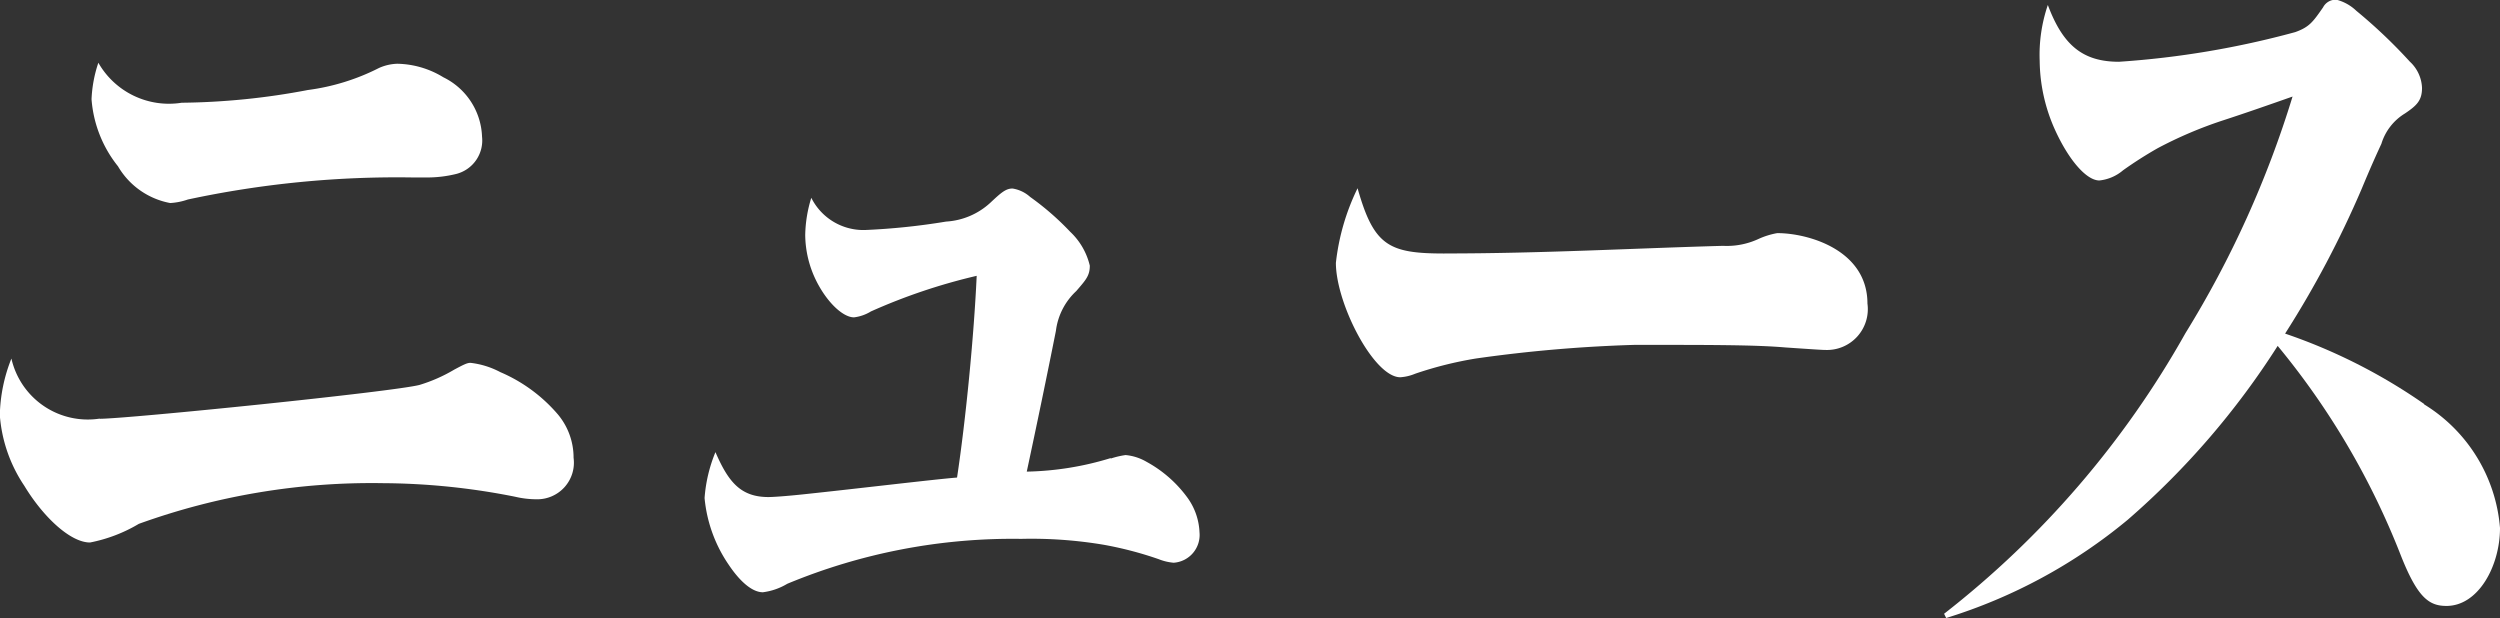
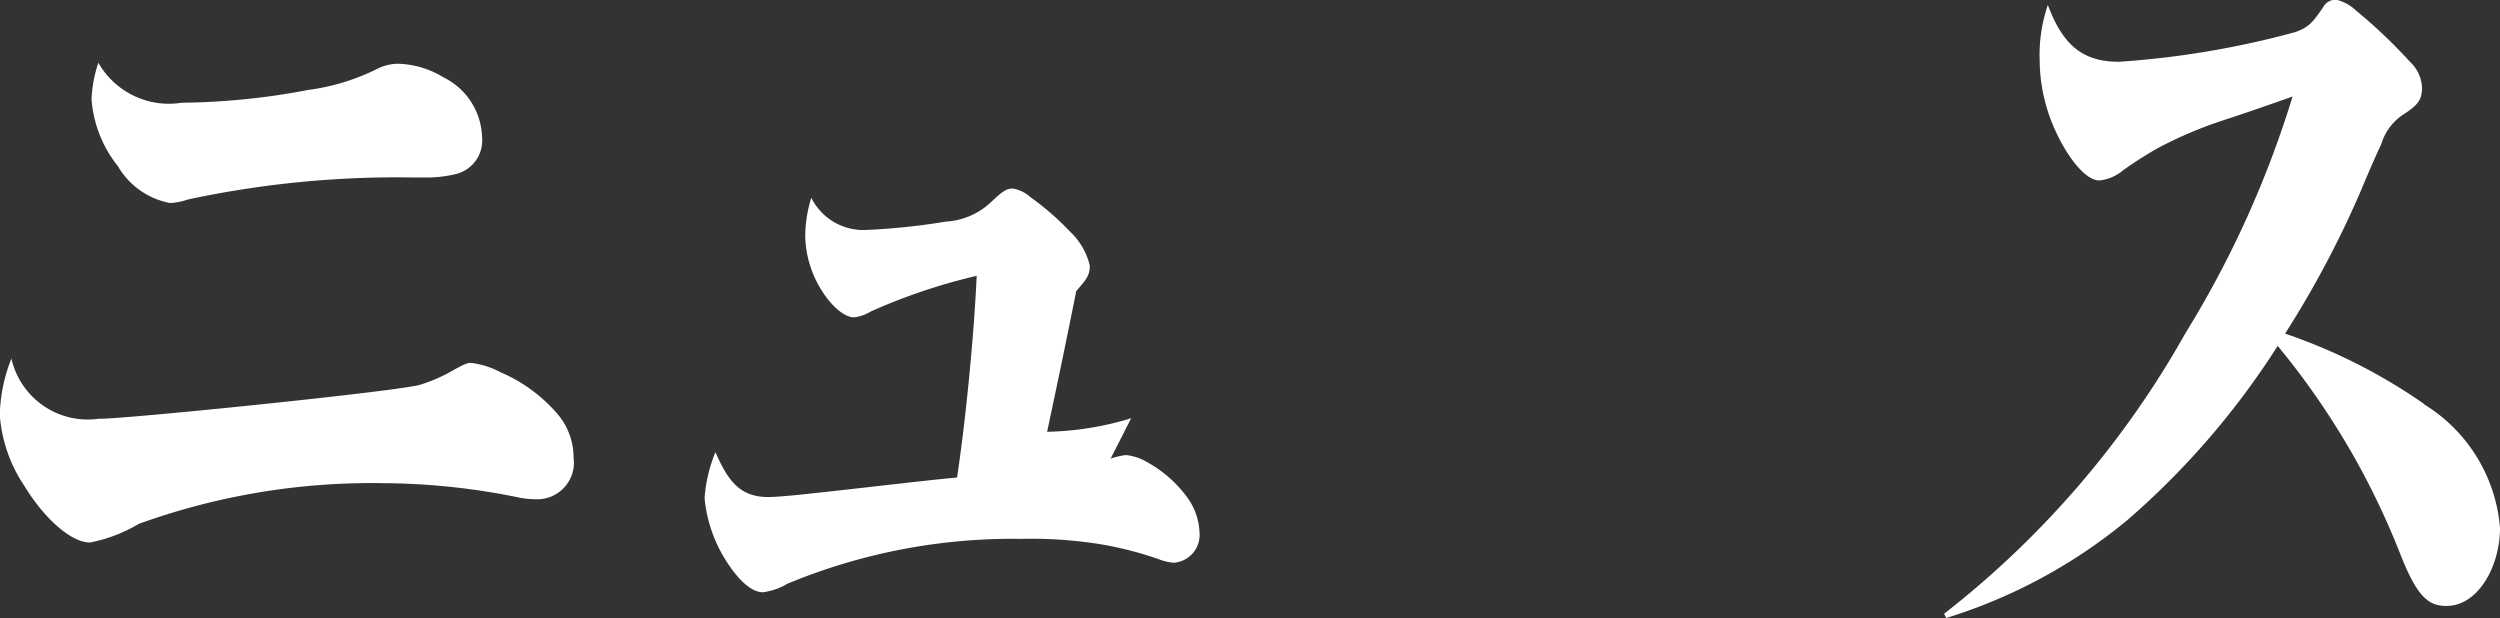
<svg xmlns="http://www.w3.org/2000/svg" width="70.788" height="17.498" viewBox="0 0 70.788 17.498">
  <rect x="0" y="0" width="70.788" height="17.498" fill="#333333" stroke="none" />
  <g id="ニュース" transform="translate(-1.439 -47.491)">
    <path id="パス_791" data-name="パス 791" d="M4.262,59.349c.787,0,8.349-.768,9.06-.96a4.451,4.451,0,0,0,.979-.432c.269-.144.365-.192.461-.192a2.381,2.381,0,0,1,.844.263,4.438,4.438,0,0,1,1.632,1.2,1.906,1.906,0,0,1,.442,1.224,1.037,1.037,0,0,1-1.056,1.176,2.645,2.645,0,0,1-.6-.072,19.506,19.506,0,0,0-3.744-.384,19.4,19.4,0,0,0-6.91,1.152,4.313,4.313,0,0,1-1.382.528c-.556,0-1.325-.72-1.862-1.608a4.125,4.125,0,0,1-.692-1.993,4.55,4.55,0,0,1,.328-1.607,2.217,2.217,0,0,0,2.5,1.7M6.584,50.4a20,20,0,0,0,3.57-.36,6.209,6.209,0,0,0,2.016-.624,1.365,1.365,0,0,1,.519-.12,2.582,2.582,0,0,1,1.305.384,1.949,1.949,0,0,1,1.094,1.68.978.978,0,0,1-.729,1.056,3.433,3.433,0,0,1-.864.1h-.364a28.254,28.254,0,0,0-6.373.624,1.841,1.841,0,0,1-.5.1A2.172,2.172,0,0,1,4.78,52.2a3.443,3.443,0,0,1-.749-1.9,3.7,3.7,0,0,1,.193-1.032A2.3,2.3,0,0,0,6.584,50.4" fill="#fff" />
-     <path id="パス_792" data-name="パス 792" d="M32.887,60.476a2.379,2.379,0,0,1,.423-.1,1.436,1.436,0,0,1,.595.192,3.508,3.508,0,0,1,1.152,1.008,1.791,1.791,0,0,1,.346.984.789.789,0,0,1-.731.865,1.481,1.481,0,0,1-.422-.1,10.243,10.243,0,0,0-1.554-.408,12.344,12.344,0,0,0-2.342-.168,16.629,16.629,0,0,0-6.623,1.272,1.782,1.782,0,0,1-.691.24c-.307,0-.653-.312-.96-.768a4,4,0,0,1-.691-1.9,4.207,4.207,0,0,1,.308-1.3c.364.84.71,1.272,1.5,1.272.134,0,.48-.024.941-.072,1.381-.144,3.781-.432,4.4-.48.25-1.656.48-4.032.556-5.712a16.53,16.53,0,0,0-2.994,1.008,1.191,1.191,0,0,1-.479.168c-.308,0-.749-.408-1.056-1.008a2.983,2.983,0,0,1-.326-1.32,3.748,3.748,0,0,1,.172-1.057,1.65,1.65,0,0,0,1.517.912,18.929,18.929,0,0,0,2.3-.239,2.025,2.025,0,0,0,1.248-.529c.307-.288.441-.407.633-.407a.973.973,0,0,1,.5.239,7.742,7.742,0,0,1,1.132.985,1.927,1.927,0,0,1,.556.96c0,.288-.115.407-.384.72a1.848,1.848,0,0,0-.576,1.128c-.268,1.344-.517,2.544-.825,3.984a8.626,8.626,0,0,0,2.38-.384" fill="#fff" />
-     <path id="パス_793" data-name="パス 793" d="M42.336,54.668c2.745,0,5.3-.144,7.889-.216a2.136,2.136,0,0,0,1-.192,2.182,2.182,0,0,1,.537-.168c.884,0,2.554.48,2.554,1.993A1.157,1.157,0,0,1,53.123,57.4c-.1,0-.441-.024-1.132-.071-.844-.073-2.093-.073-4.26-.073a40.19,40.19,0,0,0-4.493.385,10.608,10.608,0,0,0-1.728.432,1.309,1.309,0,0,1-.422.1c-.748,0-1.823-2.087-1.823-3.24a6.409,6.409,0,0,1,.614-2.112c.461,1.632.883,1.848,2.457,1.848" fill="#fff" />
+     <path id="パス_792" data-name="パス 792" d="M32.887,60.476a2.379,2.379,0,0,1,.423-.1,1.436,1.436,0,0,1,.595.192,3.508,3.508,0,0,1,1.152,1.008,1.791,1.791,0,0,1,.346.984.789.789,0,0,1-.731.865,1.481,1.481,0,0,1-.422-.1,10.243,10.243,0,0,0-1.554-.408,12.344,12.344,0,0,0-2.342-.168,16.629,16.629,0,0,0-6.623,1.272,1.782,1.782,0,0,1-.691.24c-.307,0-.653-.312-.96-.768a4,4,0,0,1-.691-1.9,4.207,4.207,0,0,1,.308-1.3c.364.84.71,1.272,1.5,1.272.134,0,.48-.024.941-.072,1.381-.144,3.781-.432,4.4-.48.25-1.656.48-4.032.556-5.712a16.53,16.53,0,0,0-2.994,1.008,1.191,1.191,0,0,1-.479.168c-.308,0-.749-.408-1.056-1.008a2.983,2.983,0,0,1-.326-1.32,3.748,3.748,0,0,1,.172-1.057,1.65,1.65,0,0,0,1.517.912,18.929,18.929,0,0,0,2.3-.239,2.025,2.025,0,0,0,1.248-.529c.307-.288.441-.407.633-.407a.973.973,0,0,1,.5.239,7.742,7.742,0,0,1,1.132.985,1.927,1.927,0,0,1,.556.96c0,.288-.115.407-.384.72c-.268,1.344-.517,2.544-.825,3.984a8.626,8.626,0,0,0,2.38-.384" fill="#fff" />
    <path id="パス_794" data-name="パス 794" d="M70.078,58.94a4.53,4.53,0,0,1,2.149,3.5c0,1.08-.614,2.208-1.516,2.208-.5,0-.825-.239-1.305-1.463a21.675,21.675,0,0,0-3.474-5.9,22.536,22.536,0,0,1-4.243,4.921,14.948,14.948,0,0,1-5.144,2.784l-.059-.12a26.536,26.536,0,0,0,6.834-7.945,28.708,28.708,0,0,0,3.033-6.7c-.748.263-1.3.456-1.958.671a11.73,11.73,0,0,0-1.862.792,11.327,11.327,0,0,0-.978.624,1.228,1.228,0,0,1-.672.289c-.366,0-.864-.577-1.248-1.416a4.844,4.844,0,0,1-.442-1.969,4.374,4.374,0,0,1,.231-1.584c.422,1.128.978,1.608,2.015,1.608a25.339,25.339,0,0,0,4.991-.84c.4-.144.5-.288.787-.7a.4.4,0,0,1,.384-.216,1.272,1.272,0,0,1,.557.312,14.609,14.609,0,0,1,1.516,1.44,1.065,1.065,0,0,1,.345.744c0,.36-.153.5-.479.721a1.528,1.528,0,0,0-.672.863c-.134.288-.308.673-.557,1.273a28.244,28.244,0,0,1-2.169,4.1,15.784,15.784,0,0,1,3.936,1.992" fill="#fff" />
  </g>
</svg>